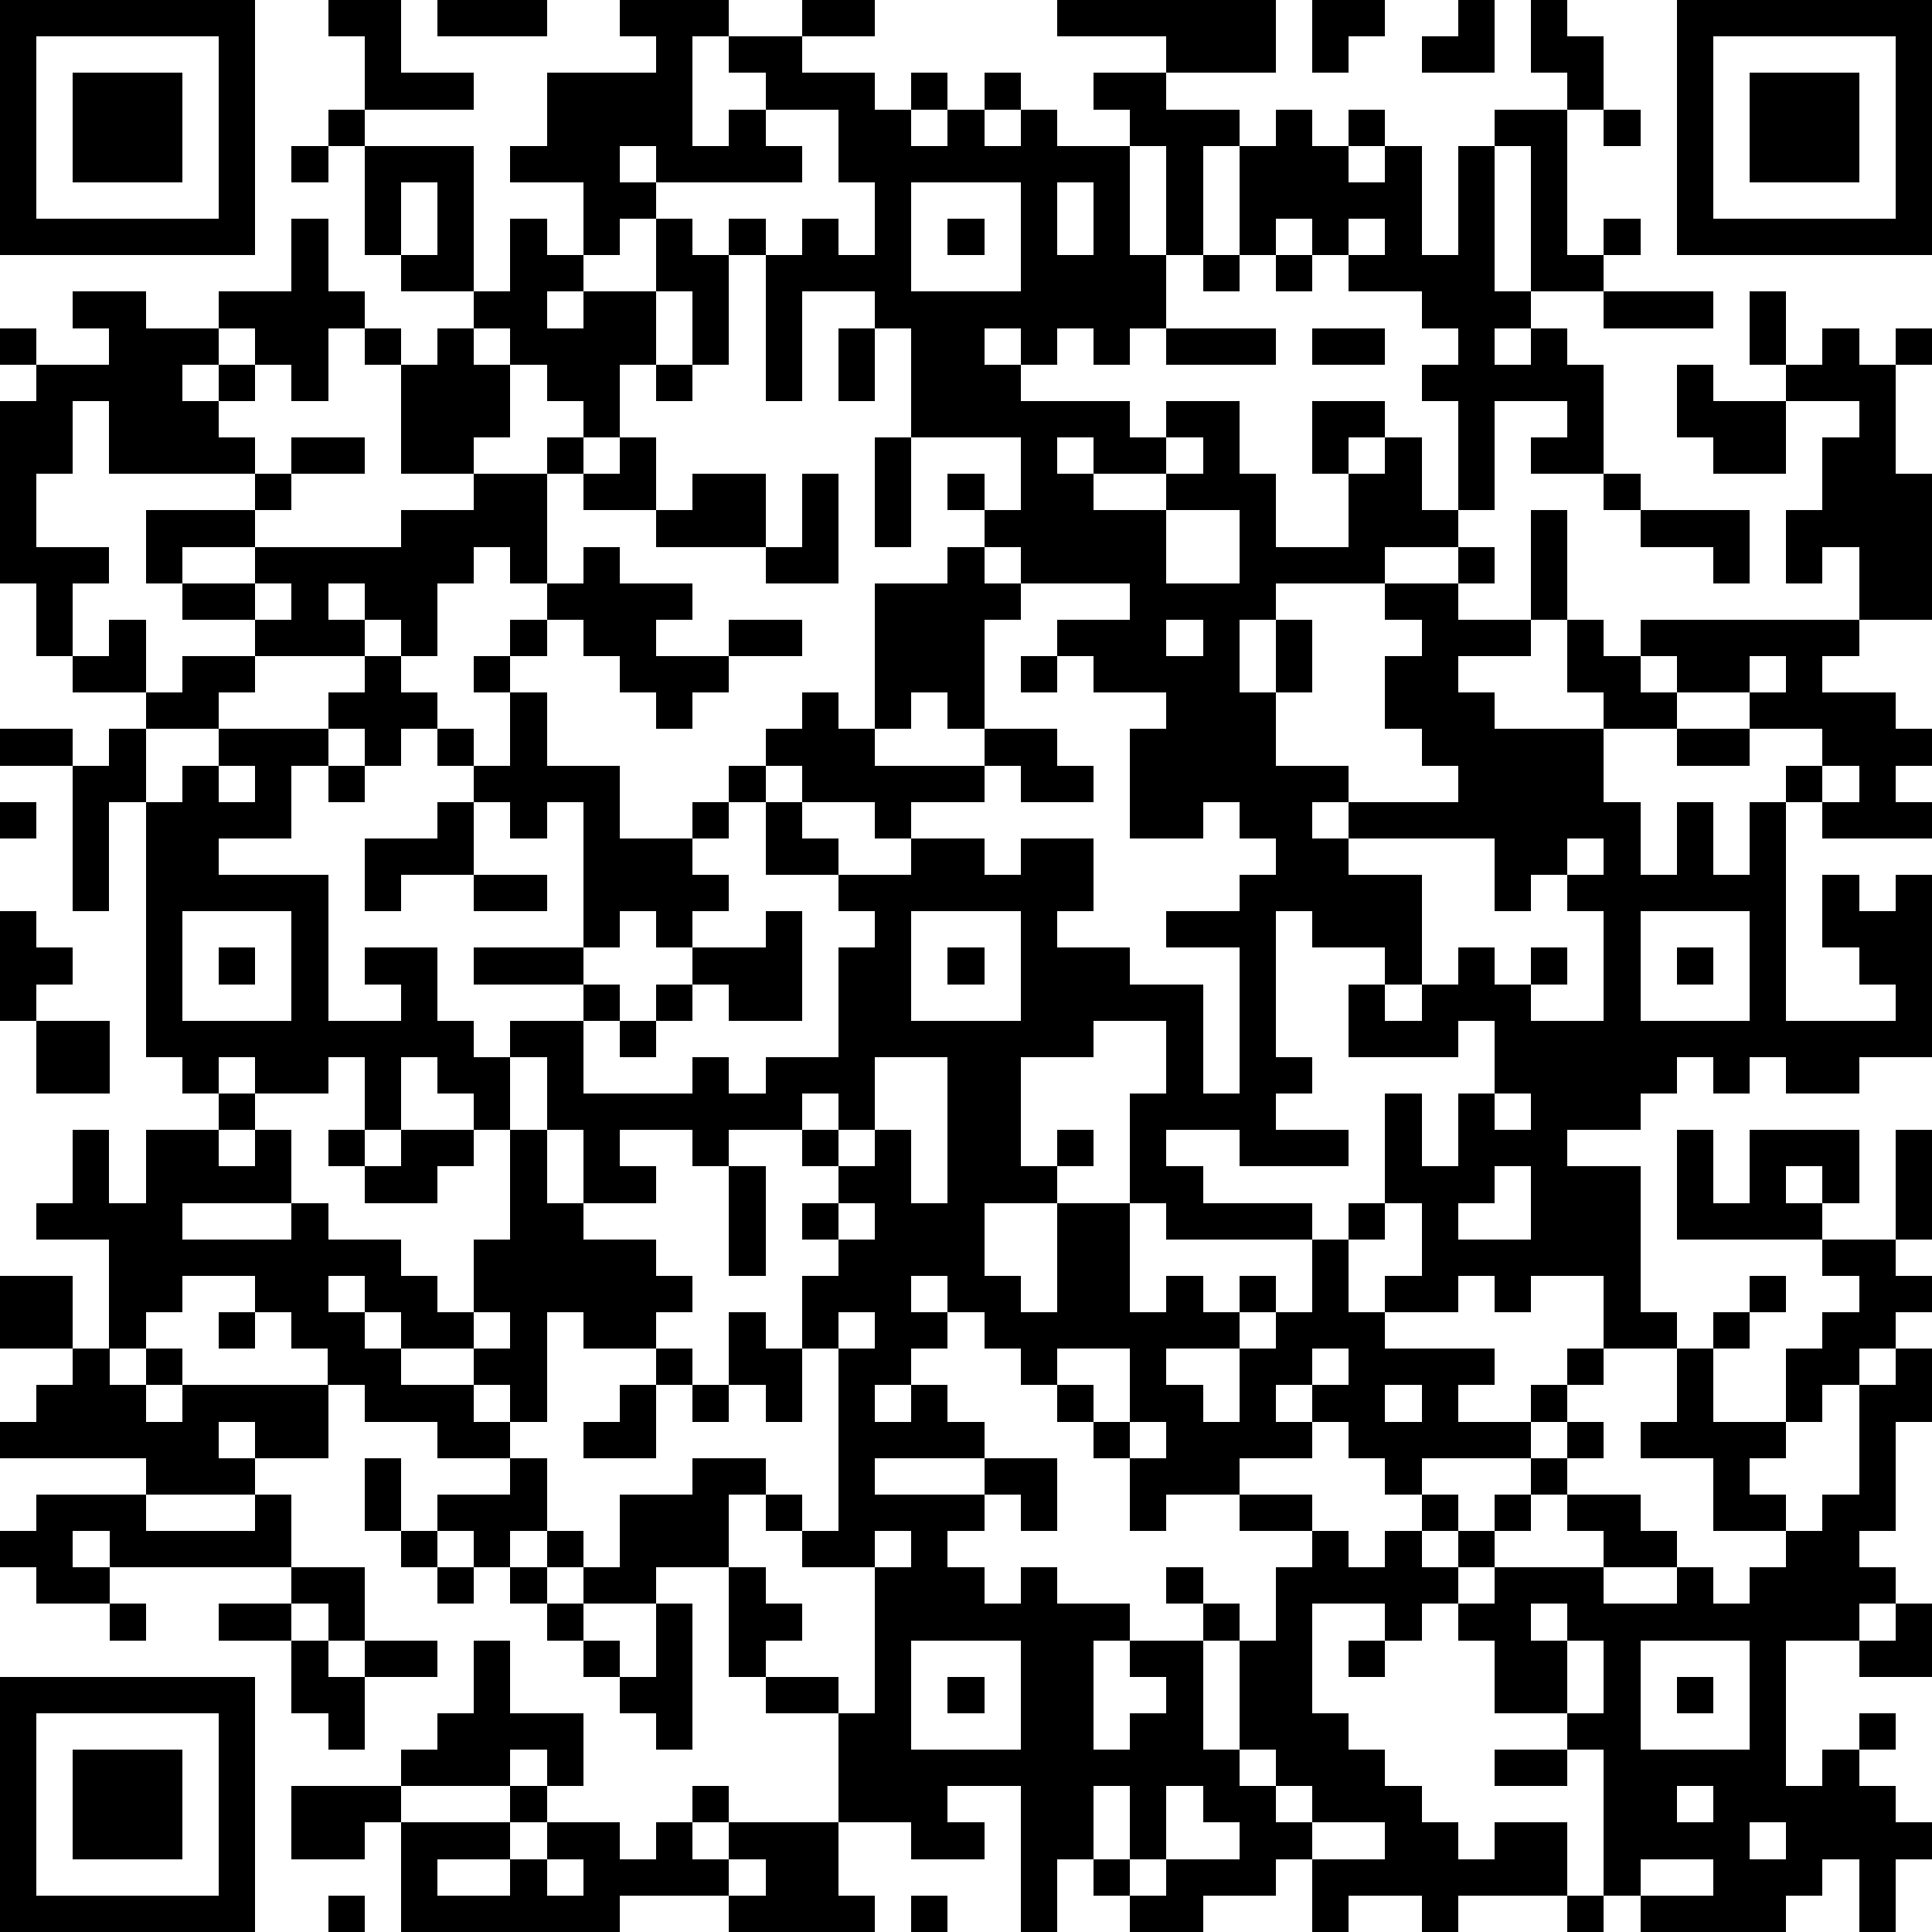
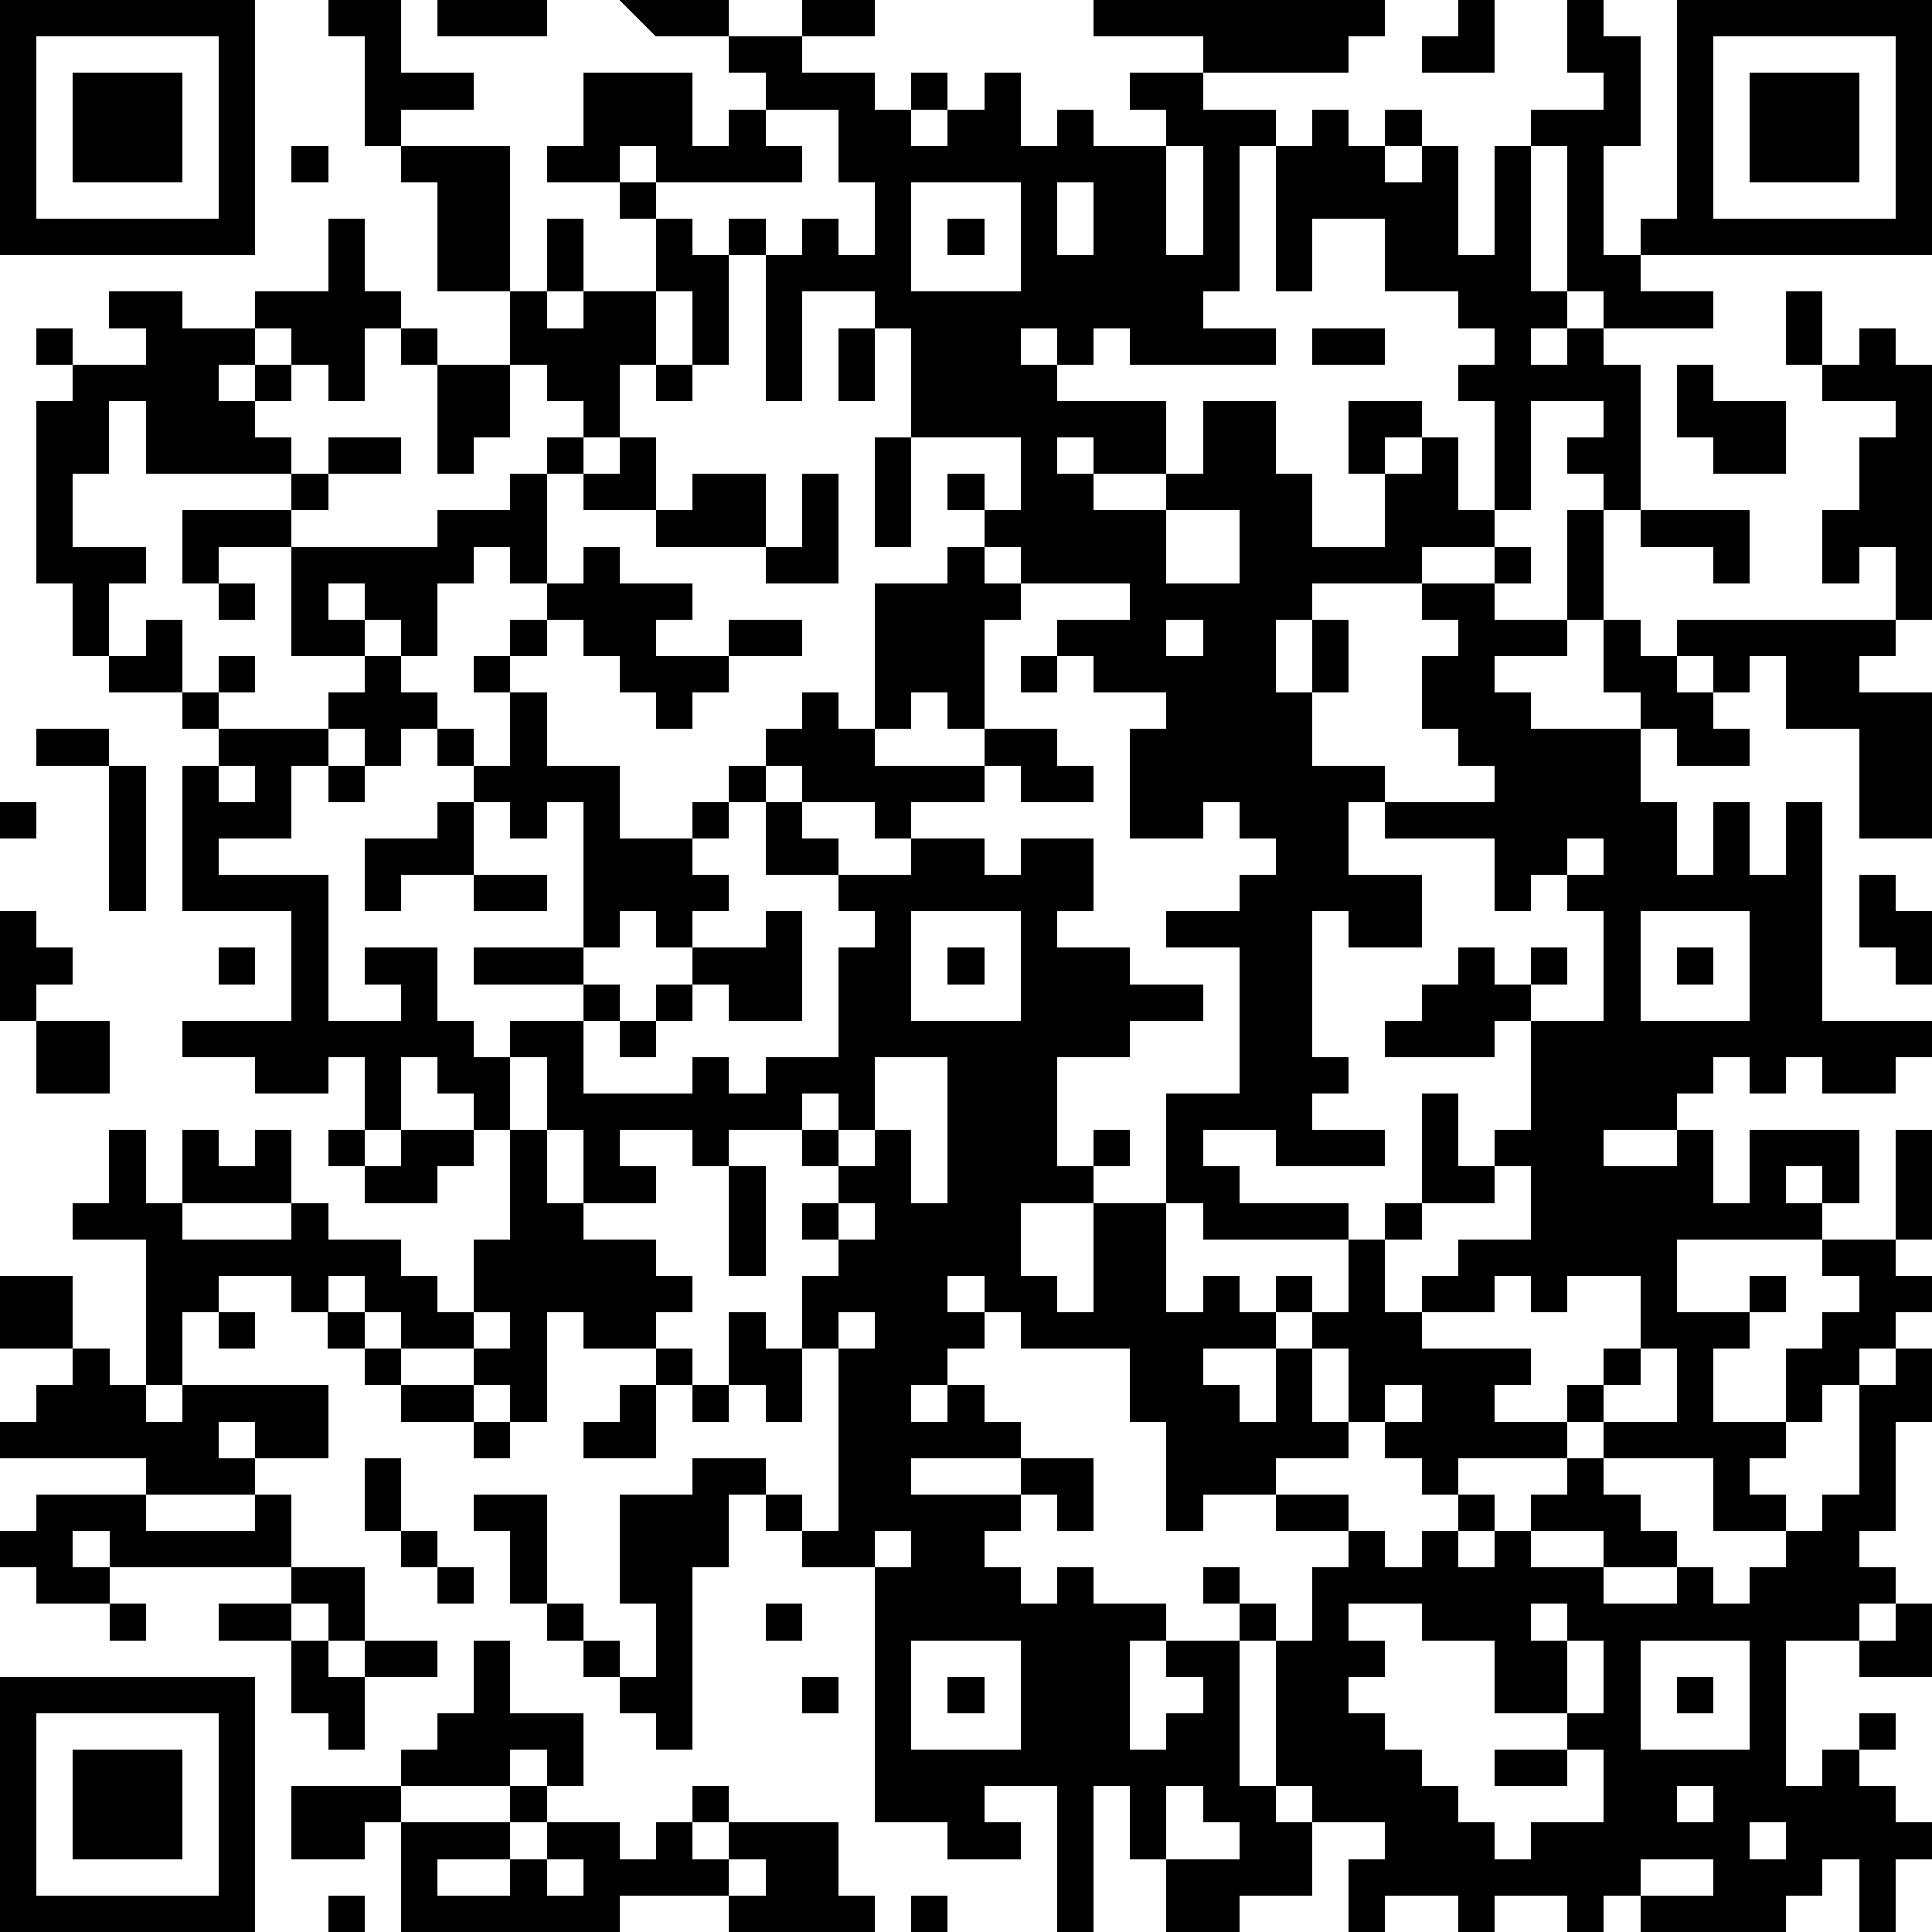
<svg xmlns="http://www.w3.org/2000/svg" version="1.1" width="212" height="212" shape-rendering="crispEdges">
-   <path d="M0 0h7v7h-7zM9 0h2v2h2v1h-3v-2h-1zM12 0h3v1h-3zM17 0h3v1h-1v3h1v-1h1v-1h-1v-1h2v-1h2v1h-2v1h2v1h1v-1h1v1h-1v1h1v-1h1v-1h1v1h-1v1h1v-1h1v1h2v-1h-1v-1h2v-1h-3v-1h6v2h-3v1h2v1h-1v3h-1v-3h-1v3h1v2h-1v1h-1v-1h-1v1h-1v-1h-1v1h1v1h3v1h1v-1h2v2h1v2h2v-2h-1v-2h2v1h-1v1h1v-1h1v2h1v-3h-1v-1h1v-1h-1v-1h-2v-1h-1v-1h-1v1h-1v-3h1v-1h1v1h1v-1h1v1h-1v1h1v-1h1v3h1v-3h1v-1h2v-1h-1v-2h1v1h1v2h-1v4h1v-1h1v1h-1v1h-2v-4h-1v4h1v1h-1v1h1v-1h1v1h1v3h-2v-1h1v-1h-2v3h-1v1h-2v1h-3v1h-1v2h1v-2h1v2h-1v2h2v1h-1v1h1v-1h3v-1h-1v-1h-1v-2h1v-1h-1v-1h2v-1h1v1h-1v1h2v-3h1v3h-1v1h-2v1h1v1h3v-1h-1v-2h1v1h1v-1h6v-2h-1v1h-1v-2h1v-2h1v-1h-2v-1h-1v-2h1v2h1v-1h1v1h1v-1h1v1h-1v3h1v4h-2v1h-1v1h2v1h1v1h-1v1h1v1h-3v-1h-1v-1h1v-1h-2v-1h-2v-1h-1v1h1v1h-2v2h1v2h1v-2h1v2h1v-2h1v6h3v-1h-1v-1h-1v-2h1v1h1v-1h1v5h-2v1h-2v-1h-1v1h-1v-1h-1v1h-1v1h-2v1h2v4h1v1h-2v-2h-2v1h-1v-1h-1v1h-2v-1h1v-2h-1v-3h1v2h1v-2h1v-2h-1v1h-3v-2h1v-1h-2v-1h-1v4h1v1h-1v1h2v1h-3v-1h-2v1h1v1h3v1h-4v-1h-1v-3h1v-2h-2v1h-2v3h1v-1h1v1h-1v1h-2v2h1v1h1v-3h2v3h1v-1h1v1h1v-1h1v1h-1v1h-2v1h1v1h1v-2h1v-1h1v-2h1v-1h1v1h-1v2h1v1h3v1h-1v1h2v-1h1v-1h1v1h-1v1h-1v1h-3v1h-1v-1h-1v-1h-1v-1h-1v1h1v1h-2v1h-2v1h-1v-2h-1v-1h-1v-1h-1v-1h-1v-1h-1v-1h-1v1h1v1h-1v1h-1v1h1v-1h1v1h1v1h-3v1h3v-1h2v2h-1v-1h-1v1h-1v1h1v1h1v-1h1v1h2v1h-1v3h1v-1h1v-1h-1v-1h2v-1h-1v-1h1v1h1v1h-1v3h1v-3h1v-2h1v-1h-2v-1h2v1h1v1h1v-1h1v-1h1v1h-1v1h1v-1h1v-1h1v-1h1v-1h1v1h-1v1h-1v1h-1v1h-1v1h-1v1h-1v-1h-2v3h1v1h1v1h1v1h1v1h1v-1h2v2h-3v1h-1v-1h-2v1h-1v-2h-1v1h-2v1h-2v-1h-1v-1h-1v2h-1v-4h-2v1h1v1h-2v-1h-2v-3h-2v-1h-1v-3h-2v1h-2v-1h-1v-1h-1v1h-1v-1h-1v-1h2v-1h-2v-1h-2v-1h-1v-1h-1v-1h-1v-1h-2v1h-1v1h-1v-3h-2v-1h1v-2h1v2h1v-2h2v-1h-1v-1h-1v-7h-1v3h-1v-4h-2v-1h2v1h1v-1h1v-1h-2v-1h-1v-2h-1v-5h1v-1h-1v-1h1v1h2v-1h-1v-1h2v1h2v-1h2v-2h1v2h1v1h-1v2h-1v-1h-1v-1h-1v1h-1v1h1v-1h1v1h-1v1h1v1h-4v-2h-1v2h-1v2h2v1h-1v2h1v-1h1v2h1v-1h2v-1h-2v-1h-1v-2h3v-1h1v-1h2v1h-2v1h-1v1h-2v1h2v-1h4v-1h2v-1h-2v-3h-1v-1h1v1h1v-1h1v-1h-2v-1h-1v-3h-1v-1h1v1h3v4h1v-2h1v1h1v-2h-2v-1h1v-2h3v-1h-1zM36 0h2v1h-1v1h-1zM40 0h1v2h-2v-1h1zM46 0h7v7h-7zM1 1v5h5v-5zM47 1v5h5v-5zM2 2h3v3h-3zM48 2h3v3h-3zM21 3v1h1v1h-4v-1h-1v1h1v1h-1v1h-1v1h-1v1h1v-1h2v-2h1v1h1v-1h1v1h-1v3h-1v-2h-1v2h-1v2h-1v-1h-1v-1h-1v-1h-1v1h1v2h-1v1h2v-1h1v1h-1v3h-1v-1h-1v1h-1v2h-1v-1h-1v-1h-1v1h1v1h-3v1h-1v1h-2v2h1v-1h1v-1h3v-1h1v-1h1v1h1v1h-1v1h-1v-1h-1v1h-1v2h-2v1h3v4h2v-1h-1v-1h2v2h1v1h1v-1h2v-1h-3v-1h3v-4h-1v1h-1v-1h-1v-1h-1v-1h1v1h1v-2h-1v-1h1v-1h1v-1h1v-1h1v1h2v1h-1v1h2v-1h2v1h-2v1h-1v1h-1v-1h-1v-1h-1v-1h-1v1h-1v1h1v2h2v2h2v-1h1v-1h1v-1h1v-1h1v1h1v-4h2v-1h1v-1h-1v-1h1v1h1v-2h-3v-3h-1v-1h-2v3h-1v-4h1v-1h1v1h1v-2h-1v-2zM44 3h1v1h-1zM8 4h1v1h-1zM11 5v2h1v-2zM25 5v3h3v-3zM29 5v2h1v-2zM26 6h1v1h-1zM37 6v1h1v-1zM33 7h1v1h-1zM35 7h1v1h-1zM44 8h3v1h-3zM23 9h1v2h-1zM32 9h3v1h-3zM36 9h2v1h-2zM18 10h1v1h-1zM46 10h1v1h2v2h-2v-1h-1zM17 12h1v2h-2v-1h1zM24 12h1v3h-1zM29 12v1h1v-1zM32 12v1h-2v1h2v-1h1v-1zM19 13h2v2h-3v-1h1zM22 13h1v3h-2v-1h1zM44 13h1v1h-1zM32 14v2h2v-2zM45 14h3v2h-1v-1h-2zM27 15v1h1v-1zM7 16v1h1v-1zM28 16v1h-1v3h-1v-1h-1v1h-1v1h3v-1h2v1h1v1h-2v-1h-1v1h-2v1h-1v-1h-2v-1h-1v1h-1v1h-1v1h1v1h-1v1h-1v-1h-1v1h-1v1h1v1h-1v2h3v-1h1v1h1v-1h2v-3h1v-1h-1v-1h-2v-2h1v1h1v1h2v-1h2v1h1v-1h2v2h-1v1h2v1h2v3h1v-4h-2v-1h2v-1h1v-1h-1v-1h-1v1h-2v-3h1v-1h-2v-1h-1v-1h2v-1zM32 17v1h1v-1zM28 18h1v1h-1zM48 18v1h1v-1zM46 20h2v1h-2zM6 21v1h1v-1zM9 21h1v1h-1zM50 21v1h1v-1zM0 22h1v1h-1zM12 22h1v2h-2v1h-1v-2h2zM37 23v1h2v3h-1v1h1v-1h1v-1h1v1h1v-1h1v1h-1v1h2v-3h-1v-1h-1v1h-1v-2zM43 23v1h1v-1zM13 24h2v1h-2zM0 25h1v1h1v1h-1v1h-1zM5 25v3h3v-3zM21 25h1v3h-2v-1h-1v-1h2zM25 25v3h3v-3zM45 25v3h3v-3zM6 26h1v1h-1zM26 26h1v1h-1zM46 26h1v1h-1zM18 27h1v1h-1zM1 28h2v2h-2zM17 28h1v1h-1zM6 29v1h1v-1zM9 29v1h-2v1h-1v1h1v-1h1v2h-3v1h3v-1h1v1h2v1h1v1h1v-2h1v-3h-1v-1h-1v-1h-1v2h-1v-2zM14 29v2h1v-2zM24 29v2h-1v-1h-1v1h-2v1h-1v-1h-2v1h1v1h-2v-2h-1v2h1v1h2v1h1v1h-1v1h-2v-1h-1v3h-1v-1h-1v-1h-2v-1h-1v-1h-1v1h1v1h1v1h2v1h1v1h1v2h1v1h1v-2h2v-1h2v1h-1v2h1v1h1v1h-1v1h2v1h1v-4h-2v-1h-1v-1h1v1h1v-5h-1v-2h1v-1h-1v-1h1v-1h-1v-1h1v1h1v-1h1v2h1v-4zM41 30v1h1v-1zM9 31h1v1h-1zM11 31h2v1h-1v1h-2v-1h1zM46 31h1v2h1v-2h3v2h-1v-1h-1v1h1v1h-4zM52 31h1v3h-1zM20 32h1v3h-1zM41 32v1h-1v1h2v-2zM23 33v1h1v-1zM50 34h2v1h1v1h-1v1h-1v1h-1v1h-1v-2h1v-1h1v-1h-1zM0 35h2v2h-2zM48 35h1v1h-1zM6 36h1v1h-1zM13 36v1h1v-1zM20 36h1v1h1v2h-1v-1h-1zM23 36v1h1v-1zM47 36h1v1h-1zM2 37h1v1h1v-1h1v1h-1v1h1v-1h4v2h-2v-1h-1v1h1v1h-3v-1h-4v-1h1v-1h1zM18 37h1v1h-1zM29 37v1h1v1h1v-2zM36 37v1h1v-1zM46 37h1v2h2v1h-1v1h1v1h-2v-2h-2v-1h1zM52 37h1v2h-1v3h-1v1h1v1h-1v1h-2v4h1v-1h1v-1h1v1h-1v1h1v1h1v1h-1v2h-1v-2h-1v1h-1v1h-4v-1h-1v-4h-1v-1h-2v-2h-1v-1h1v-1h3v-1h-1v-1h2v1h1v1h-2v1h2v-1h1v1h1v-1h1v-1h1v-1h1v-3h1zM17 38h1v2h-2v-1h1zM19 38h1v1h-1zM38 38v1h1v-1zM31 39v1h1v-1zM10 40h1v2h-1zM1 41h3v1h3v-1h1v2h-5v-1h-1v1h1v1h-2v-1h-1v-1h1zM11 42h1v1h-1zM24 42v1h1v-1zM8 43h2v2h-1v-1h-1zM12 43h1v1h-1zM14 43h1v1h-1zM3 44h1v1h-1zM6 44h2v1h-2zM15 44h1v1h-1zM18 44h1v4h-1v-1h-1v-1h-1v-1h1v1h1zM42 44v1h1v-1zM52 44h1v2h-2v-1h1zM8 45h1v1h1v-1h2v1h-2v2h-1v-1h-1zM13 45h1v2h2v2h-1v-1h-1v1h-3v-1h1v-1h1zM25 45v3h3v-3zM37 45h1v1h-1zM43 45v2h1v-2zM45 45v3h3v-3zM0 46h7v7h-7zM26 46h1v1h-1zM46 46h1v1h-1zM1 47v5h5v-5zM2 48h3v3h-3zM34 48v1h1v-1zM41 48h2v1h-2zM8 49h3v1h-1v1h-2zM14 49h1v1h-1zM19 49h1v1h-1zM30 49v2h1v-2zM32 49v2h-1v1h1v-1h2v-1h-1v-1zM35 49v1h1v-1zM46 49v1h1v-1zM11 50h3v1h-2v1h2v-1h1v-1h2v1h1v-1h1v1h1v-1h3v2h1v1h-4v-1h-3v1h-6zM36 50v1h2v-1zM48 50v1h1v-1zM15 51v1h1v-1zM20 51v1h1v-1zM45 51v1h2v-1zM9 52h1v1h-1zM25 52h1v1h-1zM43 52h1v1h-1z" style="fill:#000" transform="translate(0,0) scale(4)" />
+   <path d="M0 0h7v7h-7zM9 0h2v2h2v1h-3v-2h-1zM12 0h3v1h-3zM17 0h3v1h-1v3h1v-1h1v-1h-1v-1h2v-1h2v1h-2v1h2v1h1v-1h1v1h-1v1h1v-1h1v-1h1v1v1h1v-1h1v1h2v-1h-1v-1h2v-1h-3v-1h6v2h-3v1h2v1h-1v3h-1v-3h-1v3h1v2h-1v1h-1v-1h-1v1h-1v-1h-1v1h1v1h3v1h1v-1h2v2h1v2h2v-2h-1v-2h2v1h-1v1h1v-1h1v2h1v-3h-1v-1h1v-1h-1v-1h-2v-1h-1v-1h-1v1h-1v-3h1v-1h1v1h1v-1h1v1h-1v1h1v-1h1v3h1v-3h1v-1h2v-1h-1v-2h1v1h1v2h-1v4h1v-1h1v1h-1v1h-2v-4h-1v4h1v1h-1v1h1v-1h1v1h1v3h-2v-1h1v-1h-2v3h-1v1h-2v1h-3v1h-1v2h1v-2h1v2h-1v2h2v1h-1v1h1v-1h3v-1h-1v-1h-1v-2h1v-1h-1v-1h2v-1h1v1h-1v1h2v-3h1v3h-1v1h-2v1h1v1h3v-1h-1v-2h1v1h1v-1h6v-2h-1v1h-1v-2h1v-2h1v-1h-2v-1h-1v-2h1v2h1v-1h1v1h1v-1h1v1h-1v3h1v4h-2v1h-1v1h2v1h1v1h-1v1h1v1h-3v-1h-1v-1h1v-1h-2v-1h-2v-1h-1v1h1v1h-2v2h1v2h1v-2h1v2h1v-2h1v6h3v-1h-1v-1h-1v-2h1v1h1v-1h1v5h-2v1h-2v-1h-1v1h-1v-1h-1v1h-1v1h-2v1h2v4h1v1h-2v-2h-2v1h-1v-1h-1v1h-2v-1h1v-2h-1v-3h1v2h1v-2h1v-2h-1v1h-3v-2h1v-1h-2v-1h-1v4h1v1h-1v1h2v1h-3v-1h-2v1h1v1h3v1h-4v-1h-1v-3h1v-2h-2v1h-2v3h1v-1h1v1h-1v1h-2v2h1v1h1v-3h2v3h1v-1h1v1h1v-1h1v1h-1v1h-2v1h1v1h1v-2h1v-1h1v-2h1v-1h1v1h-1v2h1v1h3v1h-1v1h2v-1h1v-1h1v1h-1v1h-1v1h-3v1h-1v-1h-1v-1h-1v-1h-1v1h1v1h-2v1h-2v1h-1v-2h-1v-1h-1v-1h-1v-1h-1v-1h-1v-1h-1v1h1v1h-1v1h-1v1h1v-1h1v1h1v1h-3v1h3v-1h2v2h-1v-1h-1v1h-1v1h1v1h1v-1h1v1h2v1h-1v3h1v-1h1v-1h-1v-1h2v-1h-1v-1h1v1h1v1h-1v3h1v-3h1v-2h1v-1h-2v-1h2v1h1v1h1v-1h1v-1h1v1h-1v1h1v-1h1v-1h1v-1h1v-1h1v1h-1v1h-1v1h-1v1h-1v1h-1v1h-1v-1h-2v3h1v1h1v1h1v1h1v1h1v-1h2v2h-3v1h-1v-1h-2v1h-1v-2h-1v1h-2v1h-2v-1h-1v-1h-1v2h-1v-4h-2v1h1v1h-2v-1h-2v-3h-2v-1h-1v-3h-2v1h-2v-1h-1v-1h-1v1h-1v-1h-1v-1h2v-1h-2v-1h-2v-1h-1v-1h-1v-1h-1v-1h-2v1h-1v1h-1v-3h-2v-1h1v-2h1v2h1v-2h2v-1h-1v-1h-1v-7h-1v3h-1v-4h-2v-1h2v1h1v-1h1v-1h-2v-1h-1v-2h-1v-5h1v-1h-1v-1h1v1h2v-1h-1v-1h2v1h2v-1h2v-2h1v2h1v1h-1v2h-1v-1h-1v-1h-1v1h-1v1h1v-1h1v1h-1v1h1v1h-4v-2h-1v2h-1v2h2v1h-1v2h1v-1h1v2h1v-1h2v-1h-2v-1h-1v-2h3v-1h1v-1h2v1h-2v1h-1v1h-2v1h2v-1h4v-1h2v-1h-2v-3h-1v-1h1v1h1v-1h1v-1h-2v-1h-1v-3h-1v-1h1v1h3v4h1v-2h1v1h1v-2h-2v-1h1v-2h3v-1h-1zM36 0h2v1h-1v1h-1zM40 0h1v2h-2v-1h1zM46 0h7v7h-7zM1 1v5h5v-5zM47 1v5h5v-5zM2 2h3v3h-3zM48 2h3v3h-3zM21 3v1h1v1h-4v-1h-1v1h1v1h-1v1h-1v1h-1v1h1v-1h2v-2h1v1h1v-1h1v1h-1v3h-1v-2h-1v2h-1v2h-1v-1h-1v-1h-1v-1h-1v1h1v2h-1v1h2v-1h1v1h-1v3h-1v-1h-1v1h-1v2h-1v-1h-1v-1h-1v1h1v1h-3v1h-1v1h-2v2h1v-1h1v-1h3v-1h1v-1h1v1h1v1h-1v1h-1v-1h-1v1h-1v2h-2v1h3v4h2v-1h-1v-1h2v2h1v1h1v-1h2v-1h-3v-1h3v-4h-1v1h-1v-1h-1v-1h-1v-1h1v1h1v-2h-1v-1h1v-1h1v-1h1v-1h1v1h2v1h-1v1h2v-1h2v1h-2v1h-1v1h-1v-1h-1v-1h-1v-1h-1v1h-1v1h1v2h2v2h2v-1h1v-1h1v-1h1v-1h1v1h1v-4h2v-1h1v-1h-1v-1h1v1h1v-2h-3v-3h-1v-1h-2v3h-1v-4h1v-1h1v1h1v-2h-1v-2zM44 3h1v1h-1zM8 4h1v1h-1zM11 5v2h1v-2zM25 5v3h3v-3zM29 5v2h1v-2zM26 6h1v1h-1zM37 6v1h1v-1zM33 7h1v1h-1zM35 7h1v1h-1zM44 8h3v1h-3zM23 9h1v2h-1zM32 9h3v1h-3zM36 9h2v1h-2zM18 10h1v1h-1zM46 10h1v1h2v2h-2v-1h-1zM17 12h1v2h-2v-1h1zM24 12h1v3h-1zM29 12v1h1v-1zM32 12v1h-2v1h2v-1h1v-1zM19 13h2v2h-3v-1h1zM22 13h1v3h-2v-1h1zM44 13h1v1h-1zM32 14v2h2v-2zM45 14h3v2h-1v-1h-2zM27 15v1h1v-1zM7 16v1h1v-1zM28 16v1h-1v3h-1v-1h-1v1h-1v1h3v-1h2v1h1v1h-2v-1h-1v1h-2v1h-1v-1h-2v-1h-1v1h-1v1h-1v1h1v1h-1v1h-1v-1h-1v1h-1v1h1v1h-1v2h3v-1h1v1h1v-1h2v-3h1v-1h-1v-1h-2v-2h1v1h1v1h2v-1h2v1h1v-1h2v2h-1v1h2v1h2v3h1v-4h-2v-1h2v-1h1v-1h-1v-1h-1v1h-2v-3h1v-1h-2v-1h-1v-1h2v-1zM32 17v1h1v-1zM28 18h1v1h-1zM48 18v1h1v-1zM46 20h2v1h-2zM6 21v1h1v-1zM9 21h1v1h-1zM50 21v1h1v-1zM0 22h1v1h-1zM12 22h1v2h-2v1h-1v-2h2zM37 23v1h2v3h-1v1h1v-1h1v-1h1v1h1v-1h1v1h-1v1h2v-3h-1v-1h-1v1h-1v-2zM43 23v1h1v-1zM13 24h2v1h-2zM0 25h1v1h1v1h-1v1h-1zM5 25v3h3v-3zM21 25h1v3h-2v-1h-1v-1h2zM25 25v3h3v-3zM45 25v3h3v-3zM6 26h1v1h-1zM26 26h1v1h-1zM46 26h1v1h-1zM18 27h1v1h-1zM1 28h2v2h-2zM17 28h1v1h-1zM6 29v1h1v-1zM9 29v1h-2v1h-1v1h1v-1h1v2h-3v1h3v-1h1v1h2v1h1v1h1v-2h1v-3h-1v-1h-1v-1h-1v2h-1v-2zM14 29v2h1v-2zM24 29v2h-1v-1h-1v1h-2v1h-1v-1h-2v1h1v1h-2v-2h-1v2h1v1h2v1h1v1h-1v1h-2v-1h-1v3h-1v-1h-1v-1h-2v-1h-1v-1h-1v1h1v1h1v1h2v1h1v1h1v2h1v1h1v-2h2v-1h2v1h-1v2h1v1h1v1h-1v1h2v1h1v-4h-2v-1h-1v-1h1v1h1v-5h-1v-2h1v-1h-1v-1h1v-1h-1v-1h1v1h1v-1h1v2h1v-4zM41 30v1h1v-1zM9 31h1v1h-1zM11 31h2v1h-1v1h-2v-1h1zM46 31h1v2h1v-2h3v2h-1v-1h-1v1h1v1h-4zM52 31h1v3h-1zM20 32h1v3h-1zM41 32v1h-1v1h2v-2zM23 33v1h1v-1zM50 34h2v1h1v1h-1v1h-1v1h-1v1h-1v-2h1v-1h1v-1h-1zM0 35h2v2h-2zM48 35h1v1h-1zM6 36h1v1h-1zM13 36v1h1v-1zM20 36h1v1h1v2h-1v-1h-1zM23 36v1h1v-1zM47 36h1v1h-1zM2 37h1v1h1v-1h1v1h-1v1h1v-1h4v2h-2v-1h-1v1h1v1h-3v-1h-4v-1h1v-1h1zM18 37h1v1h-1zM29 37v1h1v1h1v-2zM36 37v1h1v-1zM46 37h1v2h2v1h-1v1h1v1h-2v-2h-2v-1h1zM52 37h1v2h-1v3h-1v1h1v1h-1v1h-2v4h1v-1h1v-1h1v1h-1v1h1v1h1v1h-1v2h-1v-2h-1v1h-1v1h-4v-1h-1v-4h-1v-1h-2v-2h-1v-1h1v-1h3v-1h-1v-1h2v1h1v1h-2v1h2v-1h1v1h1v-1h1v-1h1v-1h1v-3h1zM17 38h1v2h-2v-1h1zM19 38h1v1h-1zM38 38v1h1v-1zM31 39v1h1v-1zM10 40h1v2h-1zM1 41h3v1h3v-1h1v2h-5v-1h-1v1h1v1h-2v-1h-1v-1h1zM11 42h1v1h-1zM24 42v1h1v-1zM8 43h2v2h-1v-1h-1zM12 43h1v1h-1zM14 43h1v1h-1zM3 44h1v1h-1zM6 44h2v1h-2zM15 44h1v1h-1zM18 44h1v4h-1v-1h-1v-1h-1v-1h1v1h1zM42 44v1h1v-1zM52 44h1v2h-2v-1h1zM8 45h1v1h1v-1h2v1h-2v2h-1v-1h-1zM13 45h1v2h2v2h-1v-1h-1v1h-3v-1h1v-1h1zM25 45v3h3v-3zM37 45h1v1h-1zM43 45v2h1v-2zM45 45v3h3v-3zM0 46h7v7h-7zM26 46h1v1h-1zM46 46h1v1h-1zM1 47v5h5v-5zM2 48h3v3h-3zM34 48v1h1v-1zM41 48h2v1h-2zM8 49h3v1h-1v1h-2zM14 49h1v1h-1zM19 49h1v1h-1zM30 49v2h1v-2zM32 49v2h-1v1h1v-1h2v-1h-1v-1zM35 49v1h1v-1zM46 49v1h1v-1zM11 50h3v1h-2v1h2v-1h1v-1h2v1h1v-1h1v1h1v-1h3v2h1v1h-4v-1h-3v1h-6zM36 50v1h2v-1zM48 50v1h1v-1zM15 51v1h1v-1zM20 51v1h1v-1zM45 51v1h2v-1zM9 52h1v1h-1zM25 52h1v1h-1zM43 52h1v1h-1z" style="fill:#000" transform="translate(0,0) scale(4)" />
</svg>